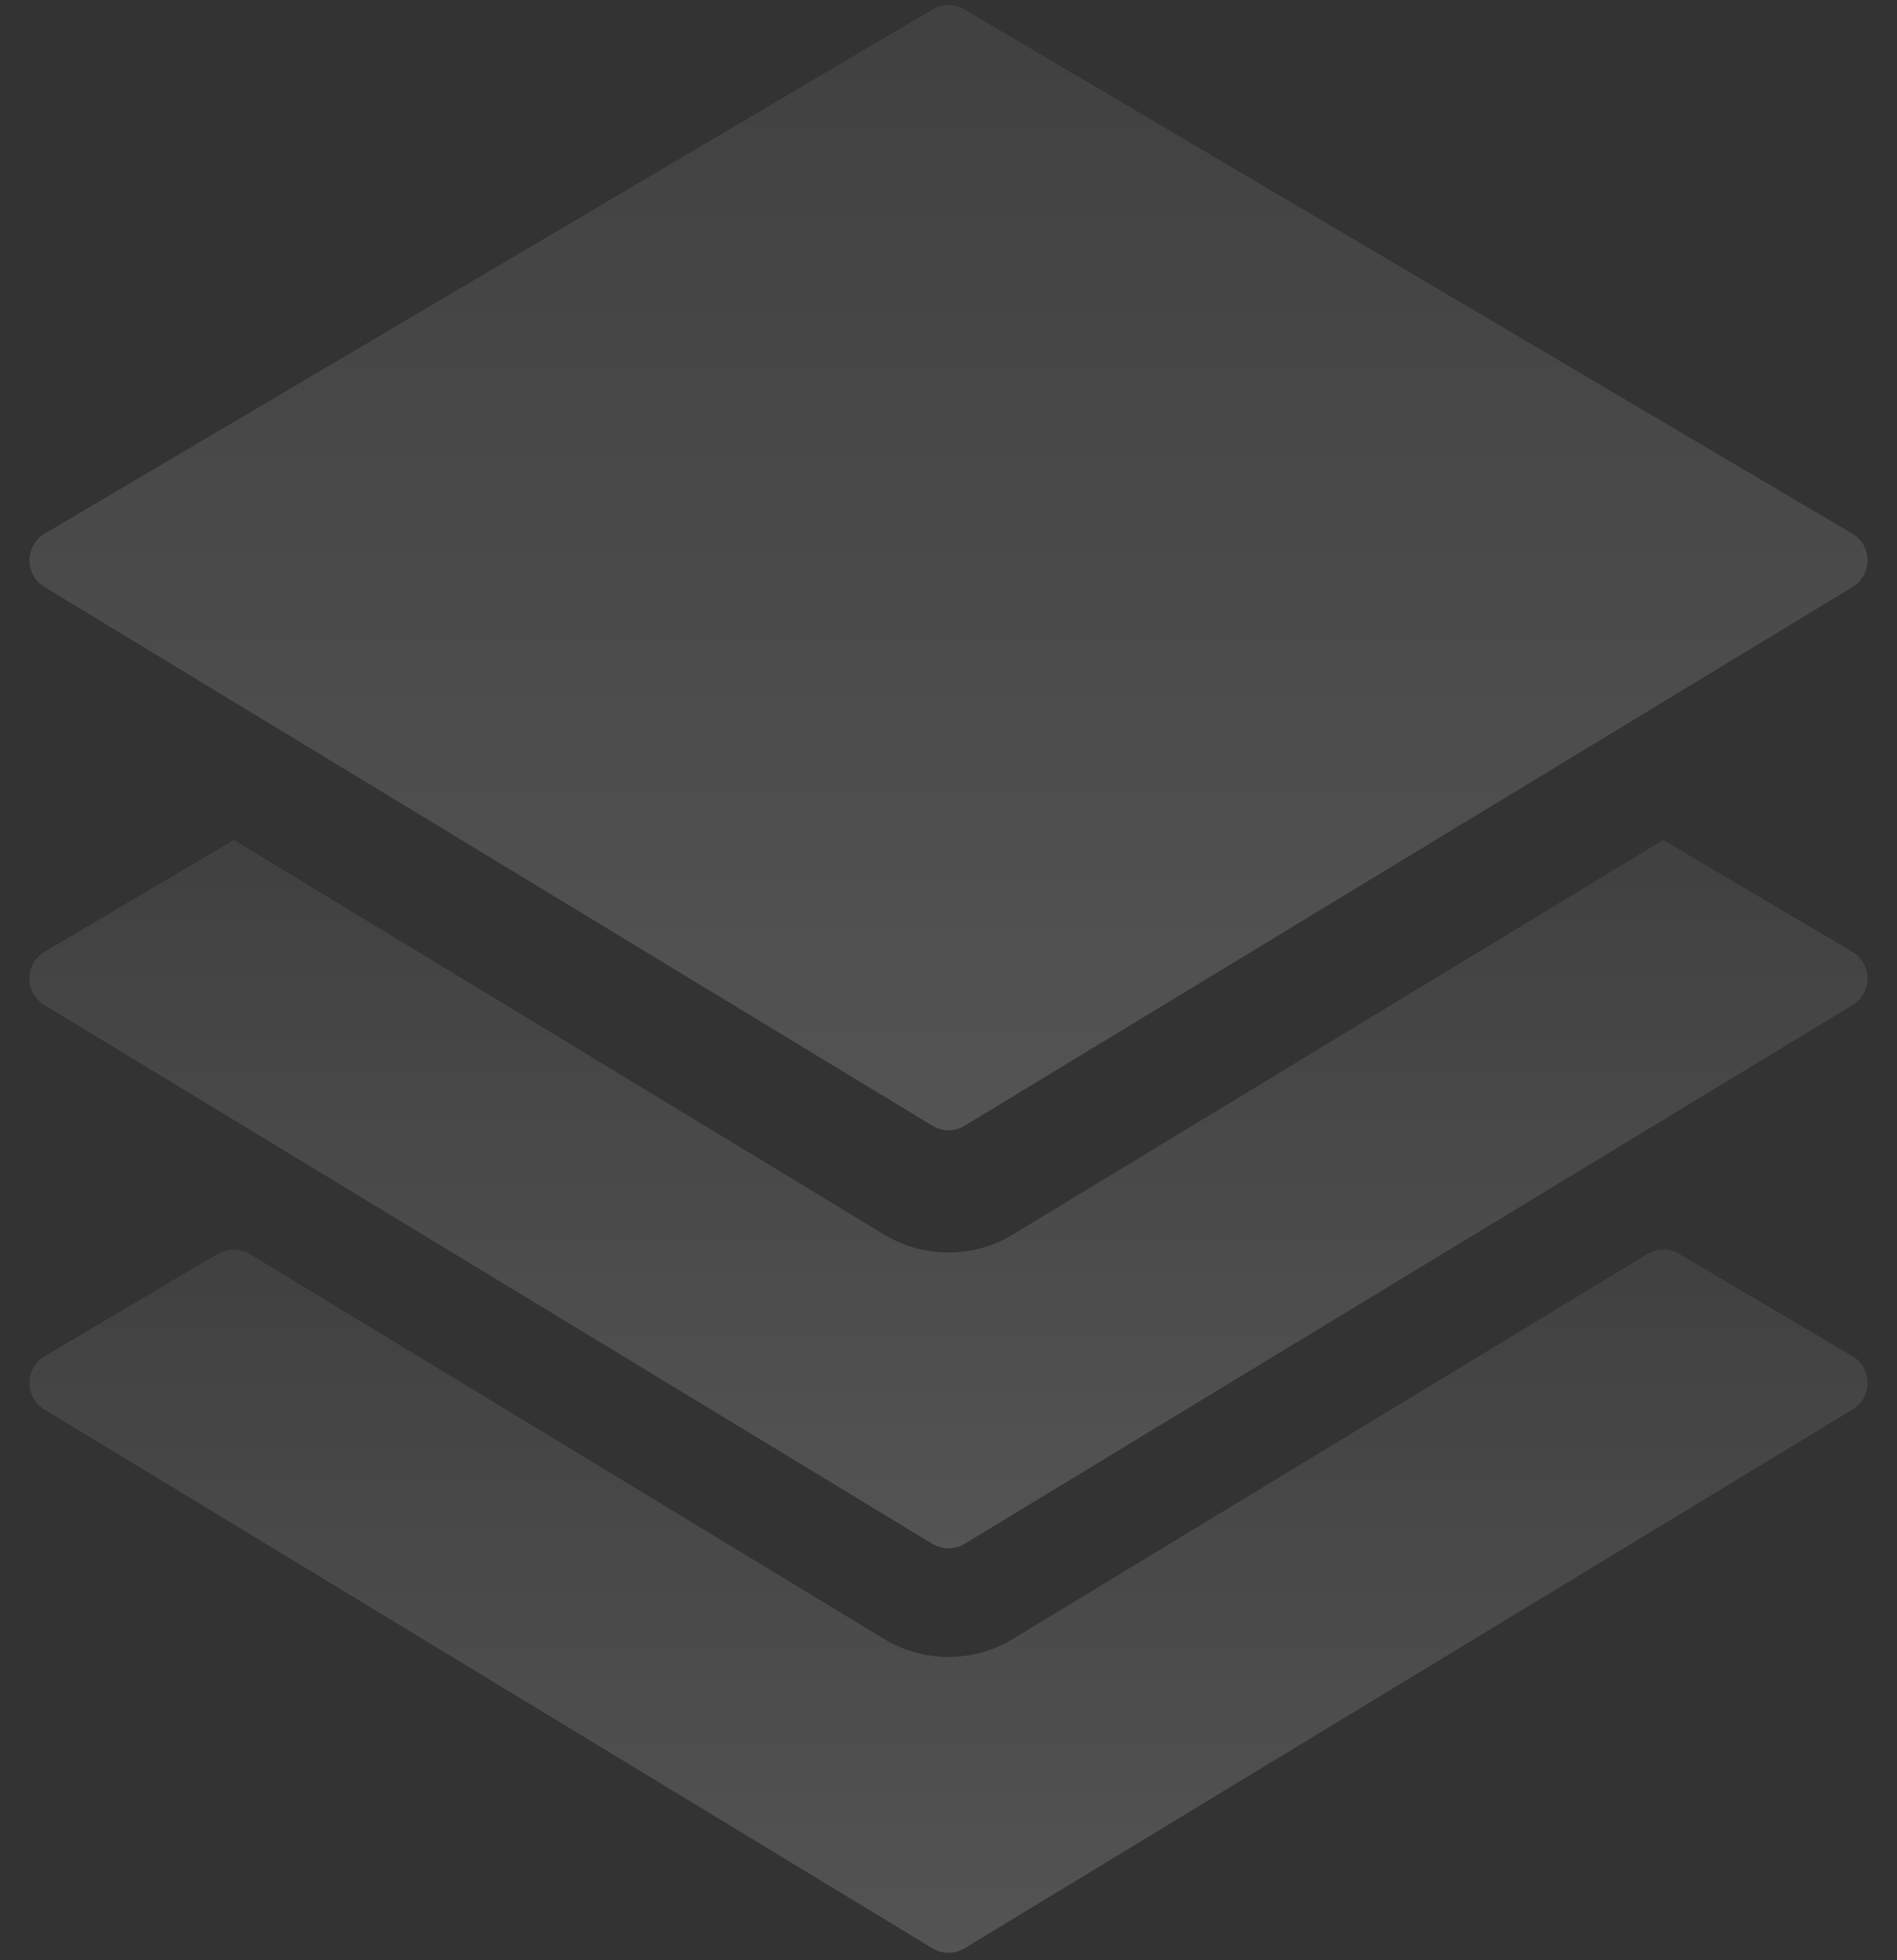
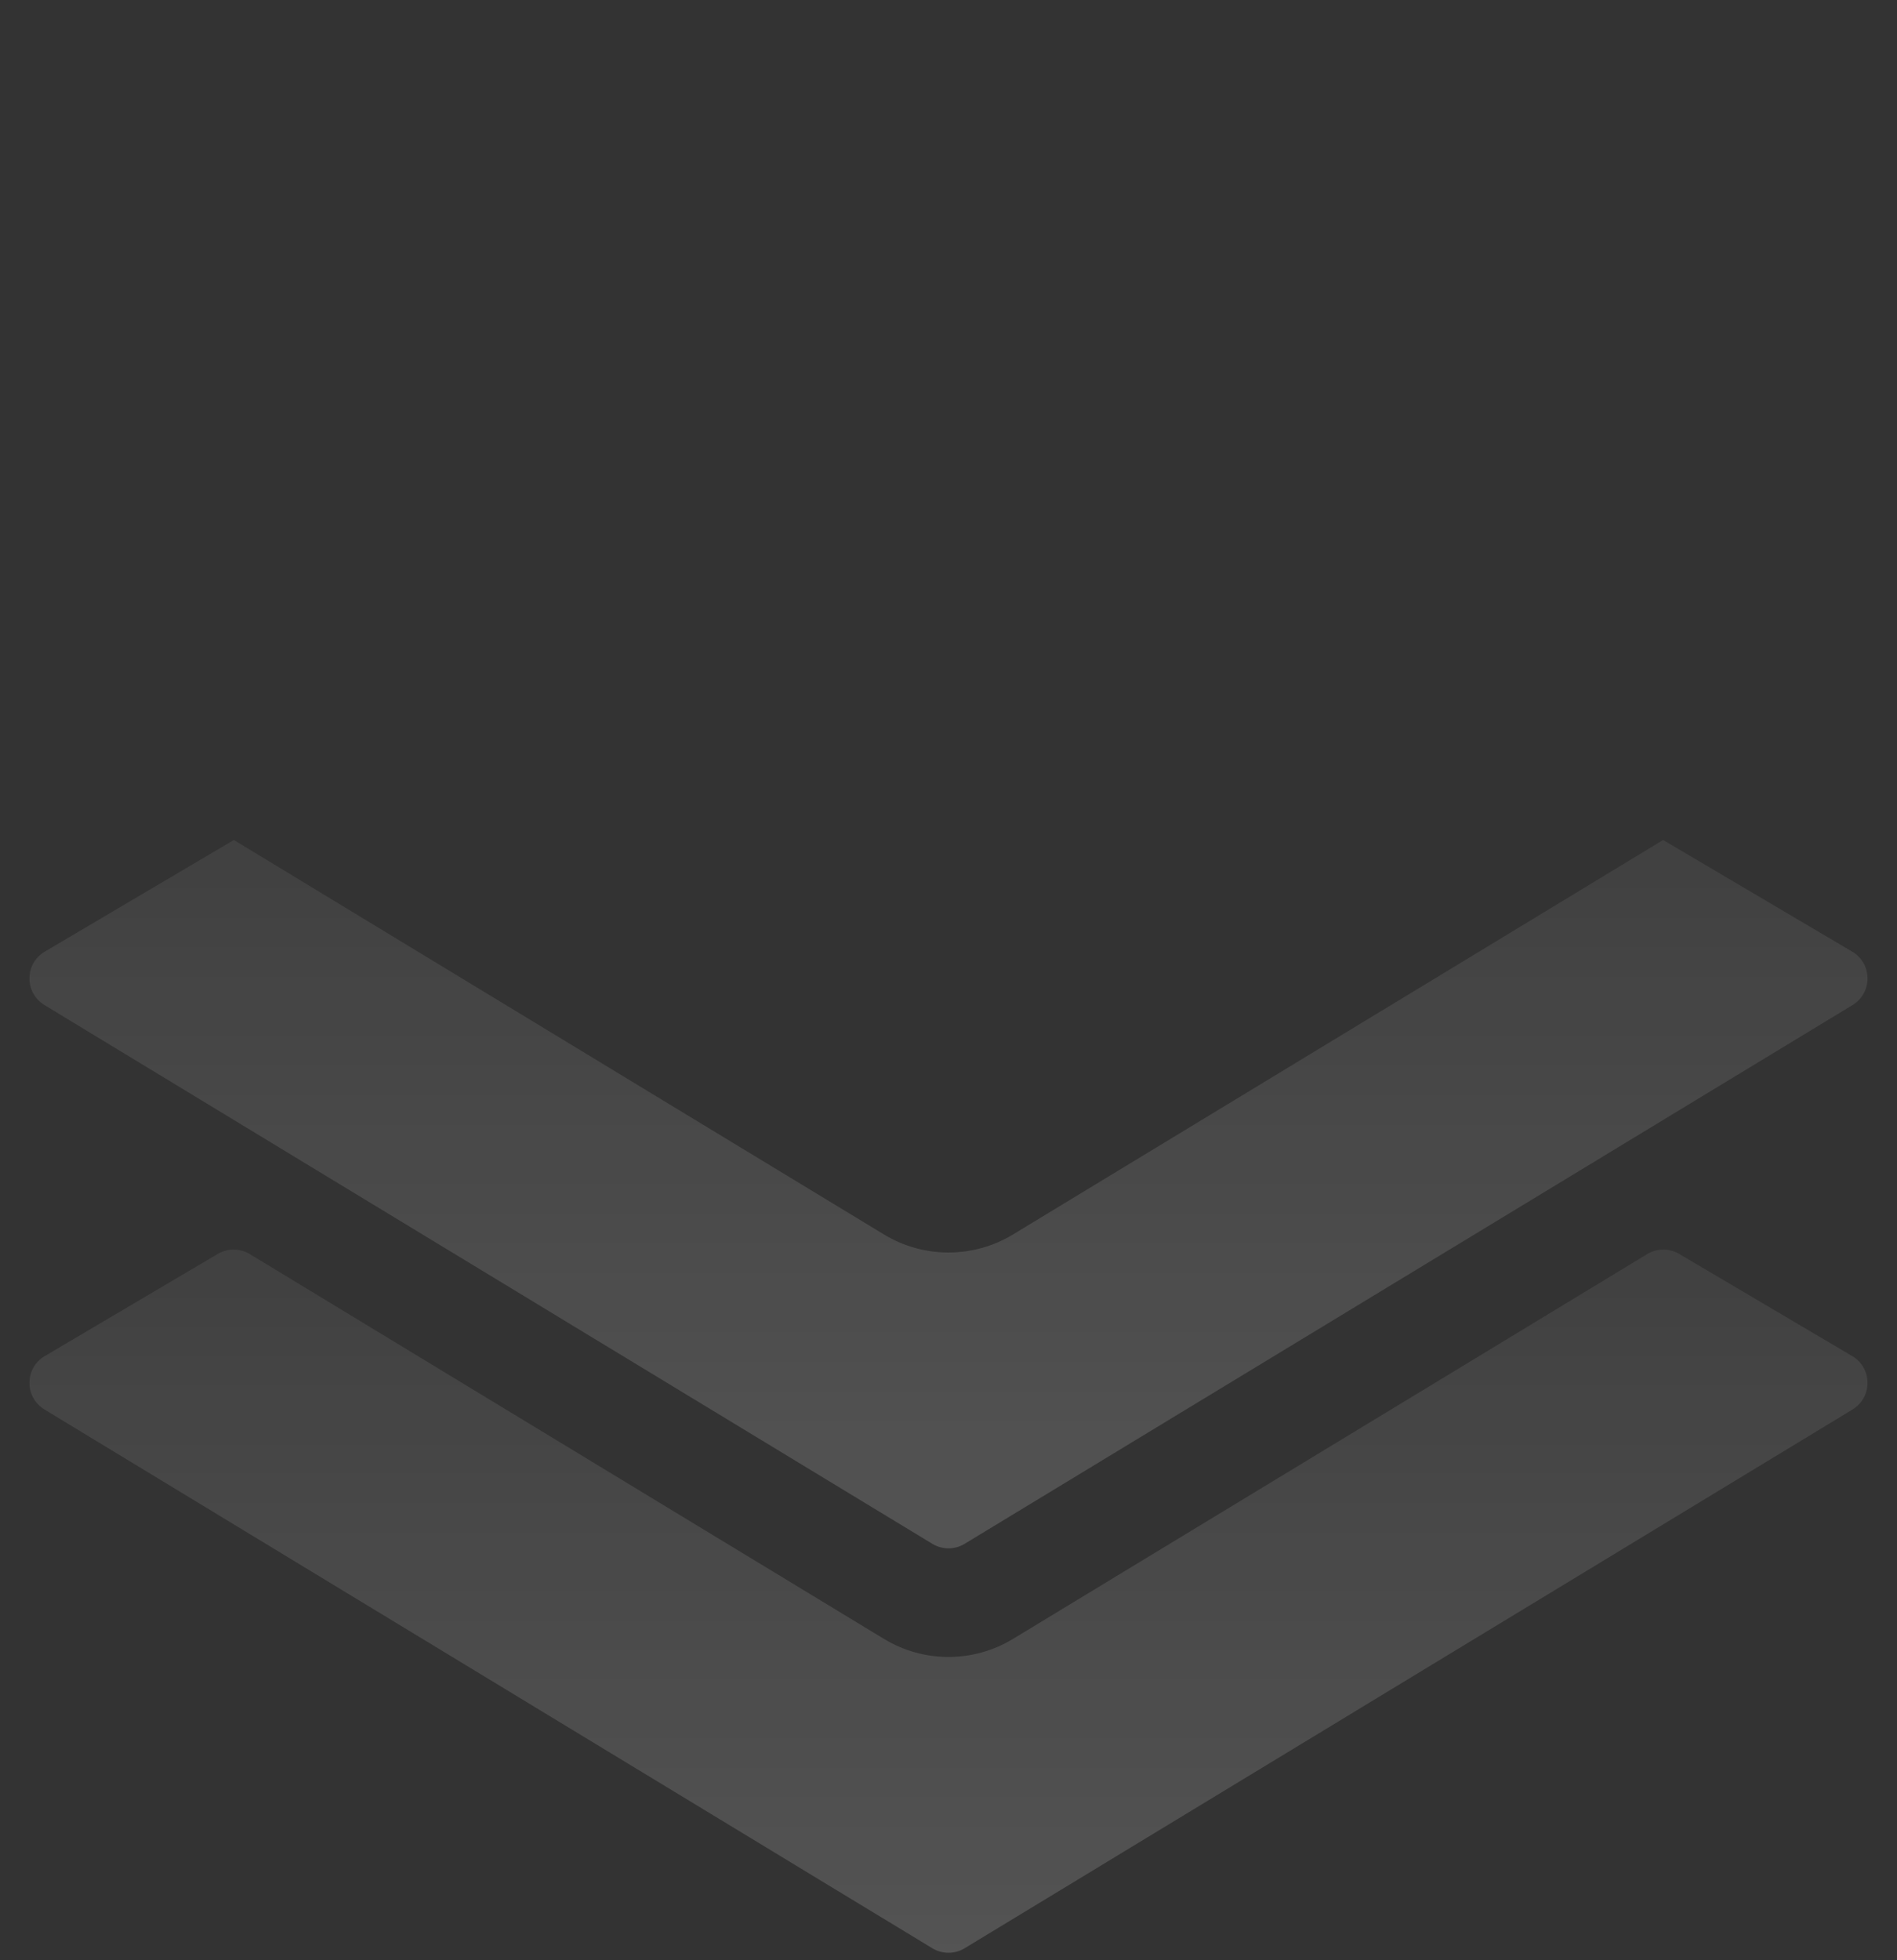
<svg xmlns="http://www.w3.org/2000/svg" width="61" height="63" viewBox="0 0 61 63" fill="none">
  <rect x="0" y="0" width="61" height="63" fill="#333333" stroke="none" />
-   <path d="M59.561 17.151L31.008 0.3C30.695 0.115 30.305 0.115 29.992 0.3L1.439 17.151C0.788 17.535 0.783 18.475 1.429 18.867L29.981 36.185C30.3 36.379 30.7 36.379 31.019 36.185L59.571 18.867C60.217 18.475 60.212 17.535 59.561 17.151Z" fill="url(#paint0_linear_97_1945)" />
  <path fill-rule="evenodd" clip-rule="evenodd" d="M7.52 27L28.425 39.68C29.7 40.453 31.299 40.453 32.574 39.68L53.479 27L59.56 30.589C60.211 30.973 60.217 31.913 59.571 32.305L31.018 49.624C30.7 49.817 30.3 49.817 29.981 49.624L1.429 32.305C0.782 31.913 0.788 30.973 1.439 30.589L7.52 27Z" fill="url(#paint1_linear_97_1945)" />
  <path fill-rule="evenodd" clip-rule="evenodd" d="M7.005 40.304C7.322 40.117 7.717 40.119 8.032 40.31L28.425 52.68C29.7 53.453 31.299 53.453 32.574 52.68L52.968 40.31C53.282 40.119 53.677 40.117 53.994 40.304L59.56 43.589C60.211 43.973 60.217 44.913 59.571 45.305L31.018 62.624C30.7 62.817 30.3 62.817 29.981 62.624L1.429 45.305C0.782 44.913 0.788 43.973 1.439 43.589L7.005 40.304Z" fill="url(#paint2_linear_97_1945)" />
  <defs>
    <linearGradient id="paint0_linear_97_1945" x1="30.5" y1="-17.969" x2="30.5" y2="36.5" gradientUnits="userSpaceOnUse">
      <stop stop-color="white" stop-opacity="0.02" />
      <stop offset="1" stop-color="white" stop-opacity="0.16" />
    </linearGradient>
    <linearGradient id="paint1_linear_97_1945" x1="30.5" y1="15.791" x2="30.5" y2="49.769" gradientUnits="userSpaceOnUse">
      <stop stop-color="white" stop-opacity="0.02" />
      <stop offset="1" stop-color="white" stop-opacity="0.16" />
    </linearGradient>
    <linearGradient id="paint2_linear_97_1945" x1="30.5" y1="29.038" x2="30.5" y2="62.769" gradientUnits="userSpaceOnUse">
      <stop stop-color="white" stop-opacity="0.02" />
      <stop offset="1" stop-color="white" stop-opacity="0.16" />
    </linearGradient>
  </defs>
</svg>